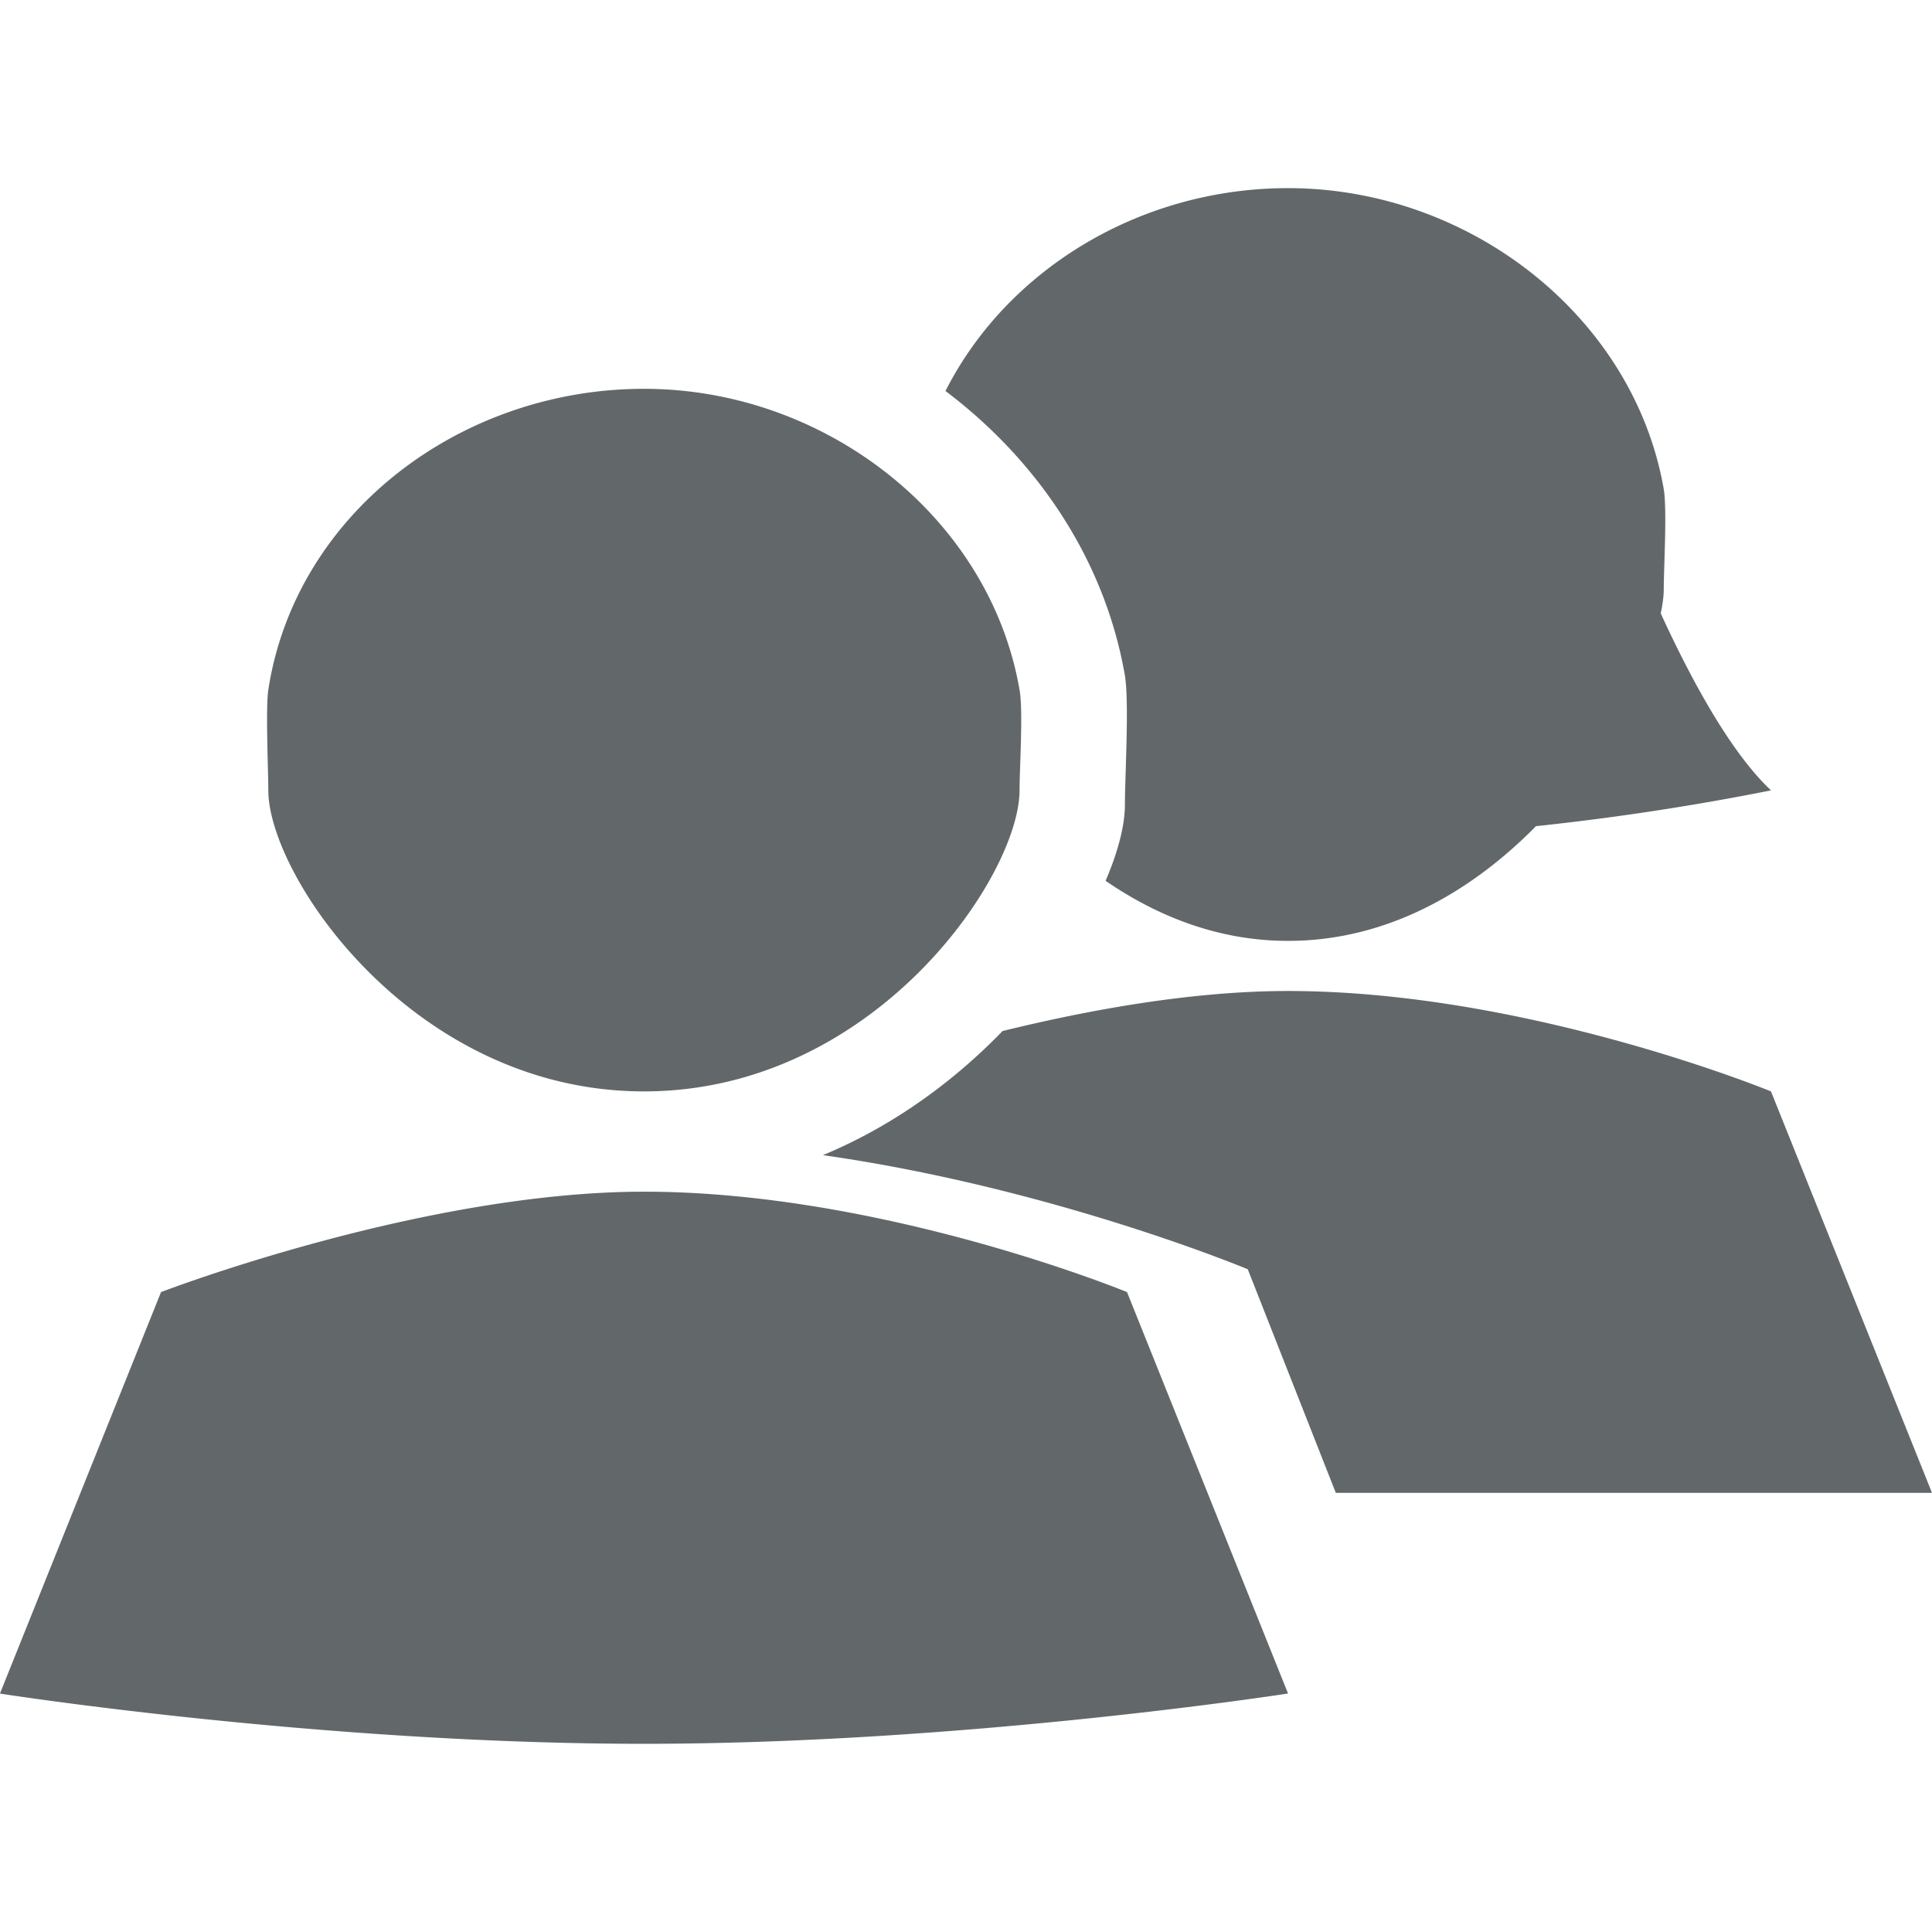
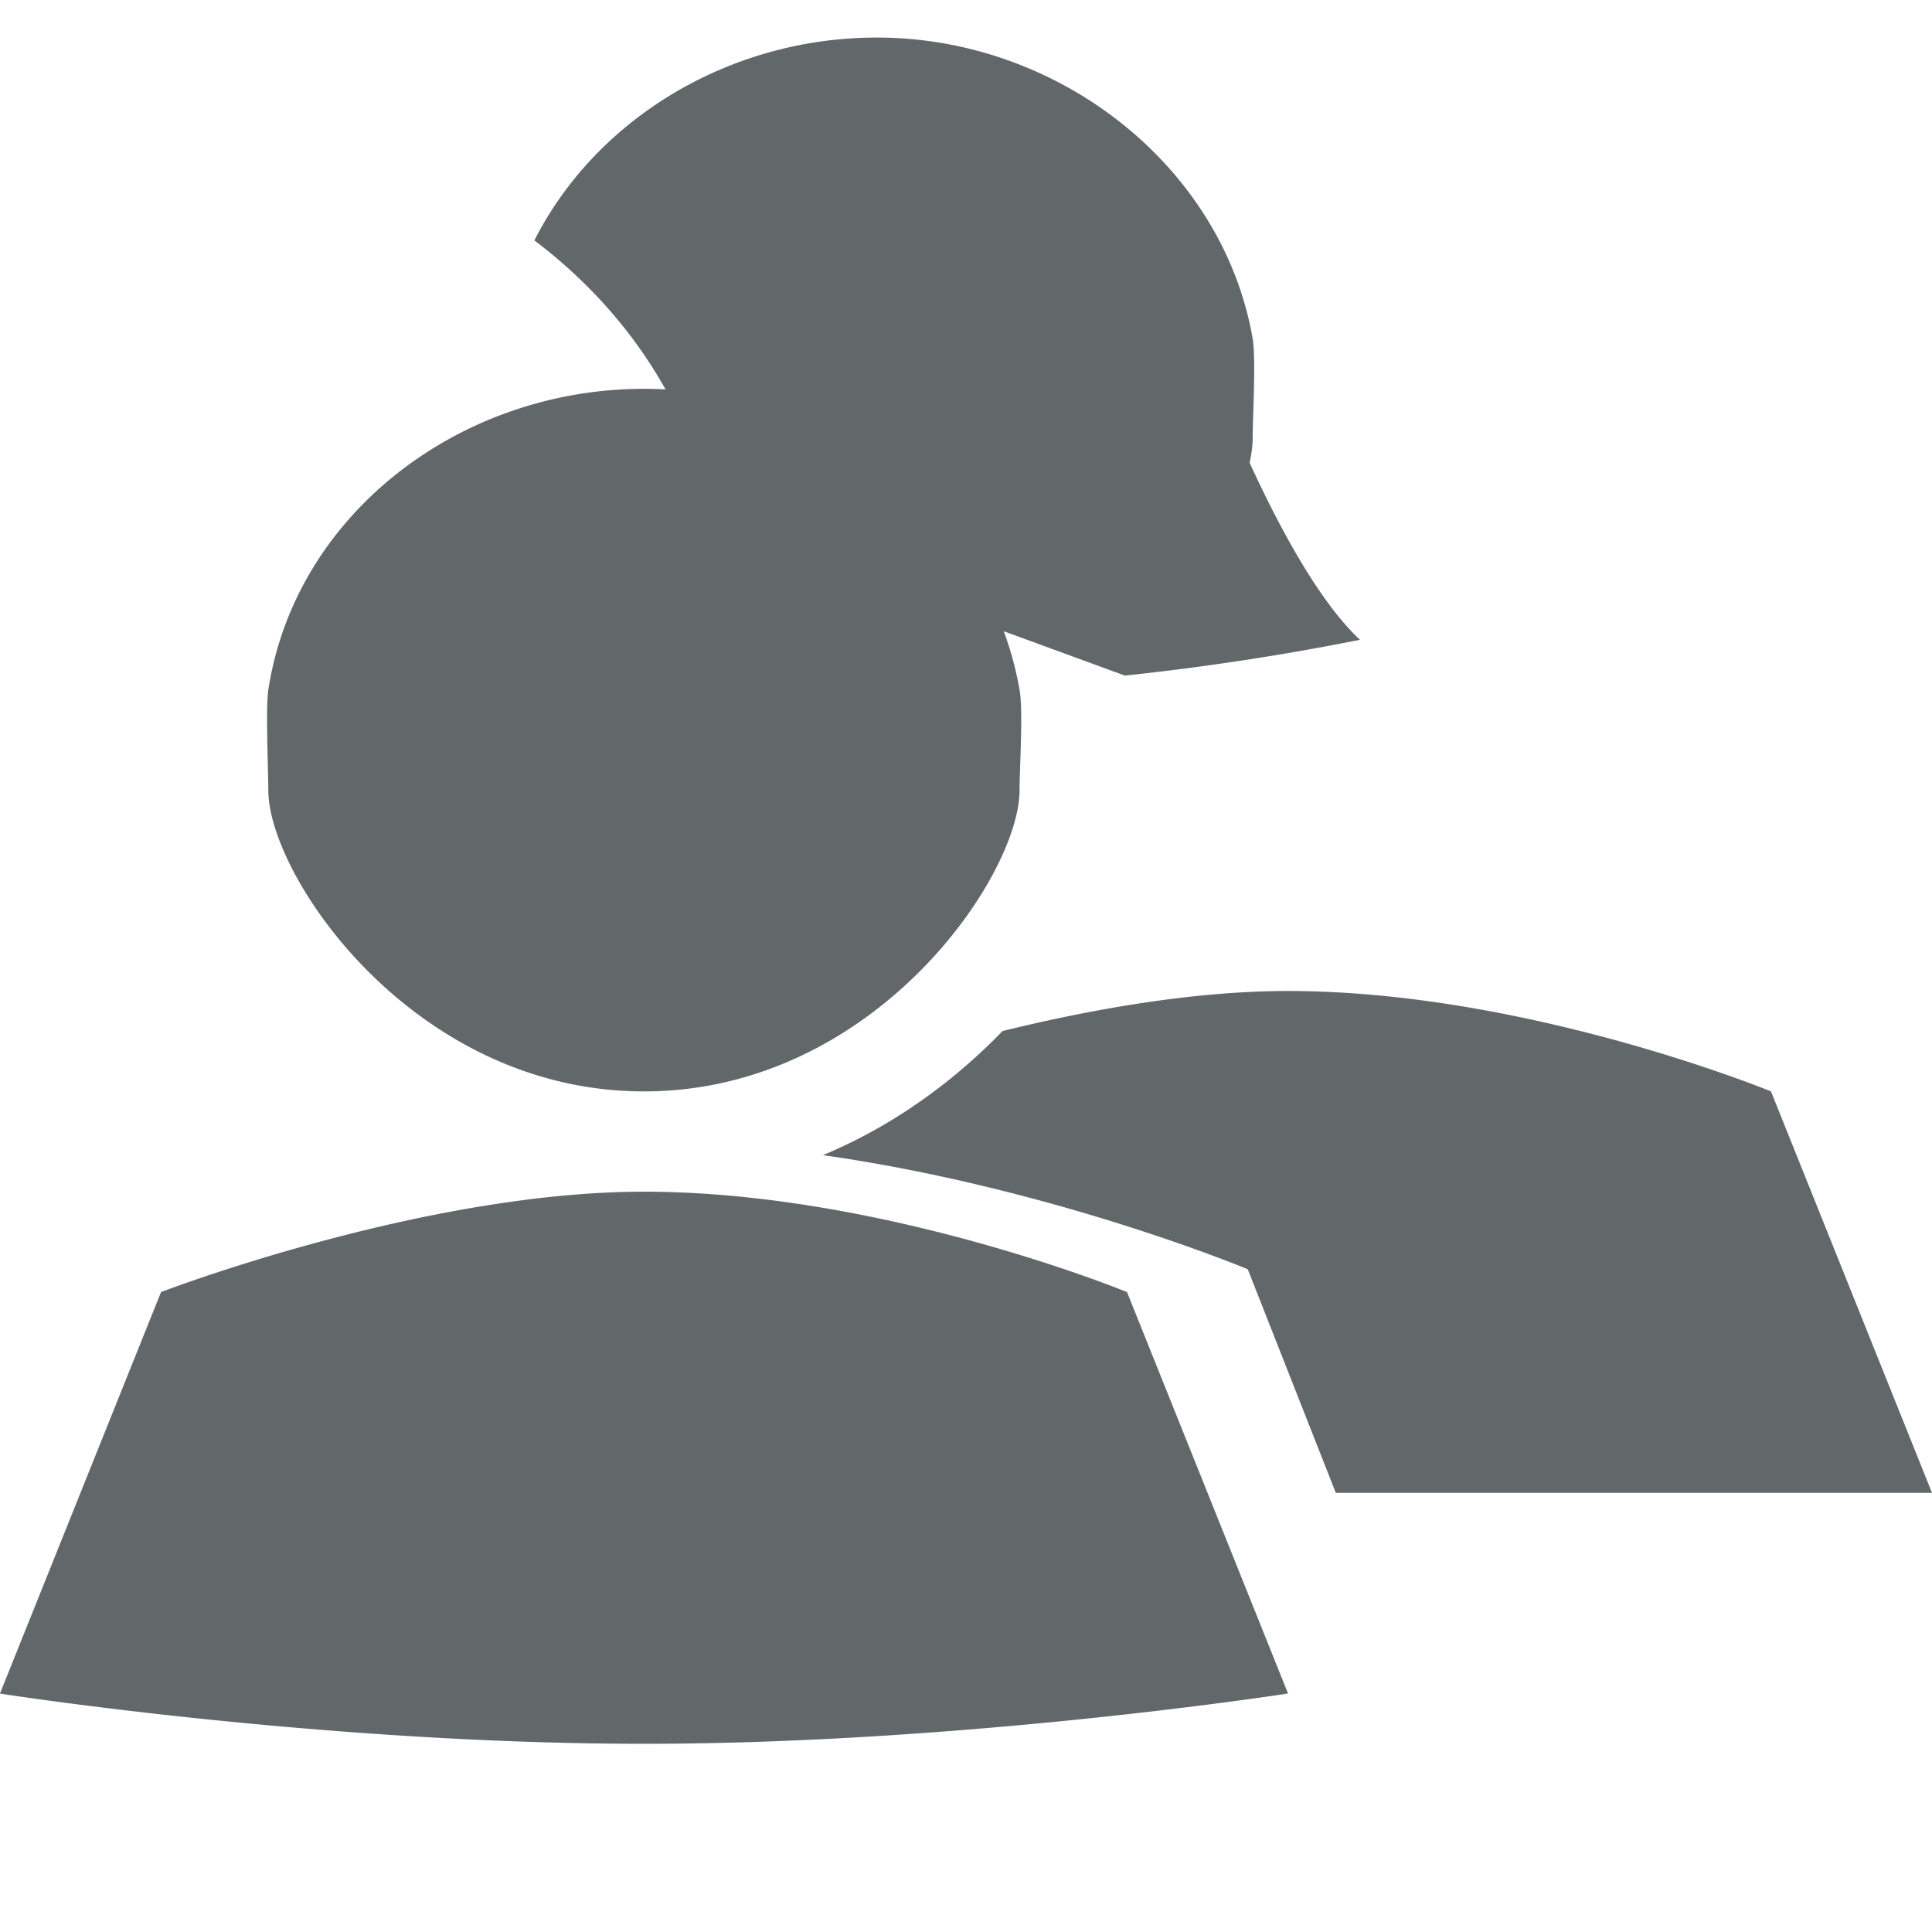
<svg xmlns="http://www.w3.org/2000/svg" version="1.1" viewBox="0 0 32 32">
-   <path d="M18.632 11.19c.073.434 0 1.683 0 2.139 0 .34-.113.778-.32 1.26.864.593 1.877.995 3.022.995 1.664 0 3.06-.837 4.107-1.9a43.202 43.202 0 0 0 3.893-.593c-.636-.596-1.273-1.725-1.827-2.931.03-.147.05-.282.05-.394 0-.354.057-1.327 0-1.664-.496-2.853-3.21-4.986-6.223-4.986-2.44 0-4.65 1.34-5.674 3.36 1.527 1.152 2.641 2.8 2.972 4.714zm-2.026 5.887c-.79.816-1.793 1.564-2.976 2.056 3.818.543 7.037 1.89 7.037 1.89l1.458 3.703H32l-2.667-6.649s-4.04-1.663-8-1.663c-1.588 0-3.297.312-4.727.663zm4.728 10.973-2.667-6.649s-4.04-1.663-8-1.663c-3.679 0-8 1.663-8 1.663l-2.668 6.65s5.31.832 10.667.832c5.309 0 10.667-.833 10.667-.833zm-10.667-9.973c3.81 0 6.22-3.563 6.22-4.988 0-.354.062-1.326 0-1.663-.493-2.854-3.208-4.986-6.22-4.986-3.053 0-5.776 2.077-6.223 4.986-.046.3 0 1.348 0 1.663.001 1.427 2.412 4.988 6.223 4.988z" fill="#62686a" />
+   <path d="M18.632 11.19a43.202 43.202 0 0 0 3.893-.593c-.636-.596-1.273-1.725-1.827-2.931.03-.147.05-.282.05-.394 0-.354.057-1.327 0-1.664-.496-2.853-3.21-4.986-6.223-4.986-2.44 0-4.65 1.34-5.674 3.36 1.527 1.152 2.641 2.8 2.972 4.714zm-2.026 5.887c-.79.816-1.793 1.564-2.976 2.056 3.818.543 7.037 1.89 7.037 1.89l1.458 3.703H32l-2.667-6.649s-4.04-1.663-8-1.663c-1.588 0-3.297.312-4.727.663zm4.728 10.973-2.667-6.649s-4.04-1.663-8-1.663c-3.679 0-8 1.663-8 1.663l-2.668 6.65s5.31.832 10.667.832c5.309 0 10.667-.833 10.667-.833zm-10.667-9.973c3.81 0 6.22-3.563 6.22-4.988 0-.354.062-1.326 0-1.663-.493-2.854-3.208-4.986-6.22-4.986-3.053 0-5.776 2.077-6.223 4.986-.046.3 0 1.348 0 1.663.001 1.427 2.412 4.988 6.223 4.988z" fill="#62686a" />
</svg>